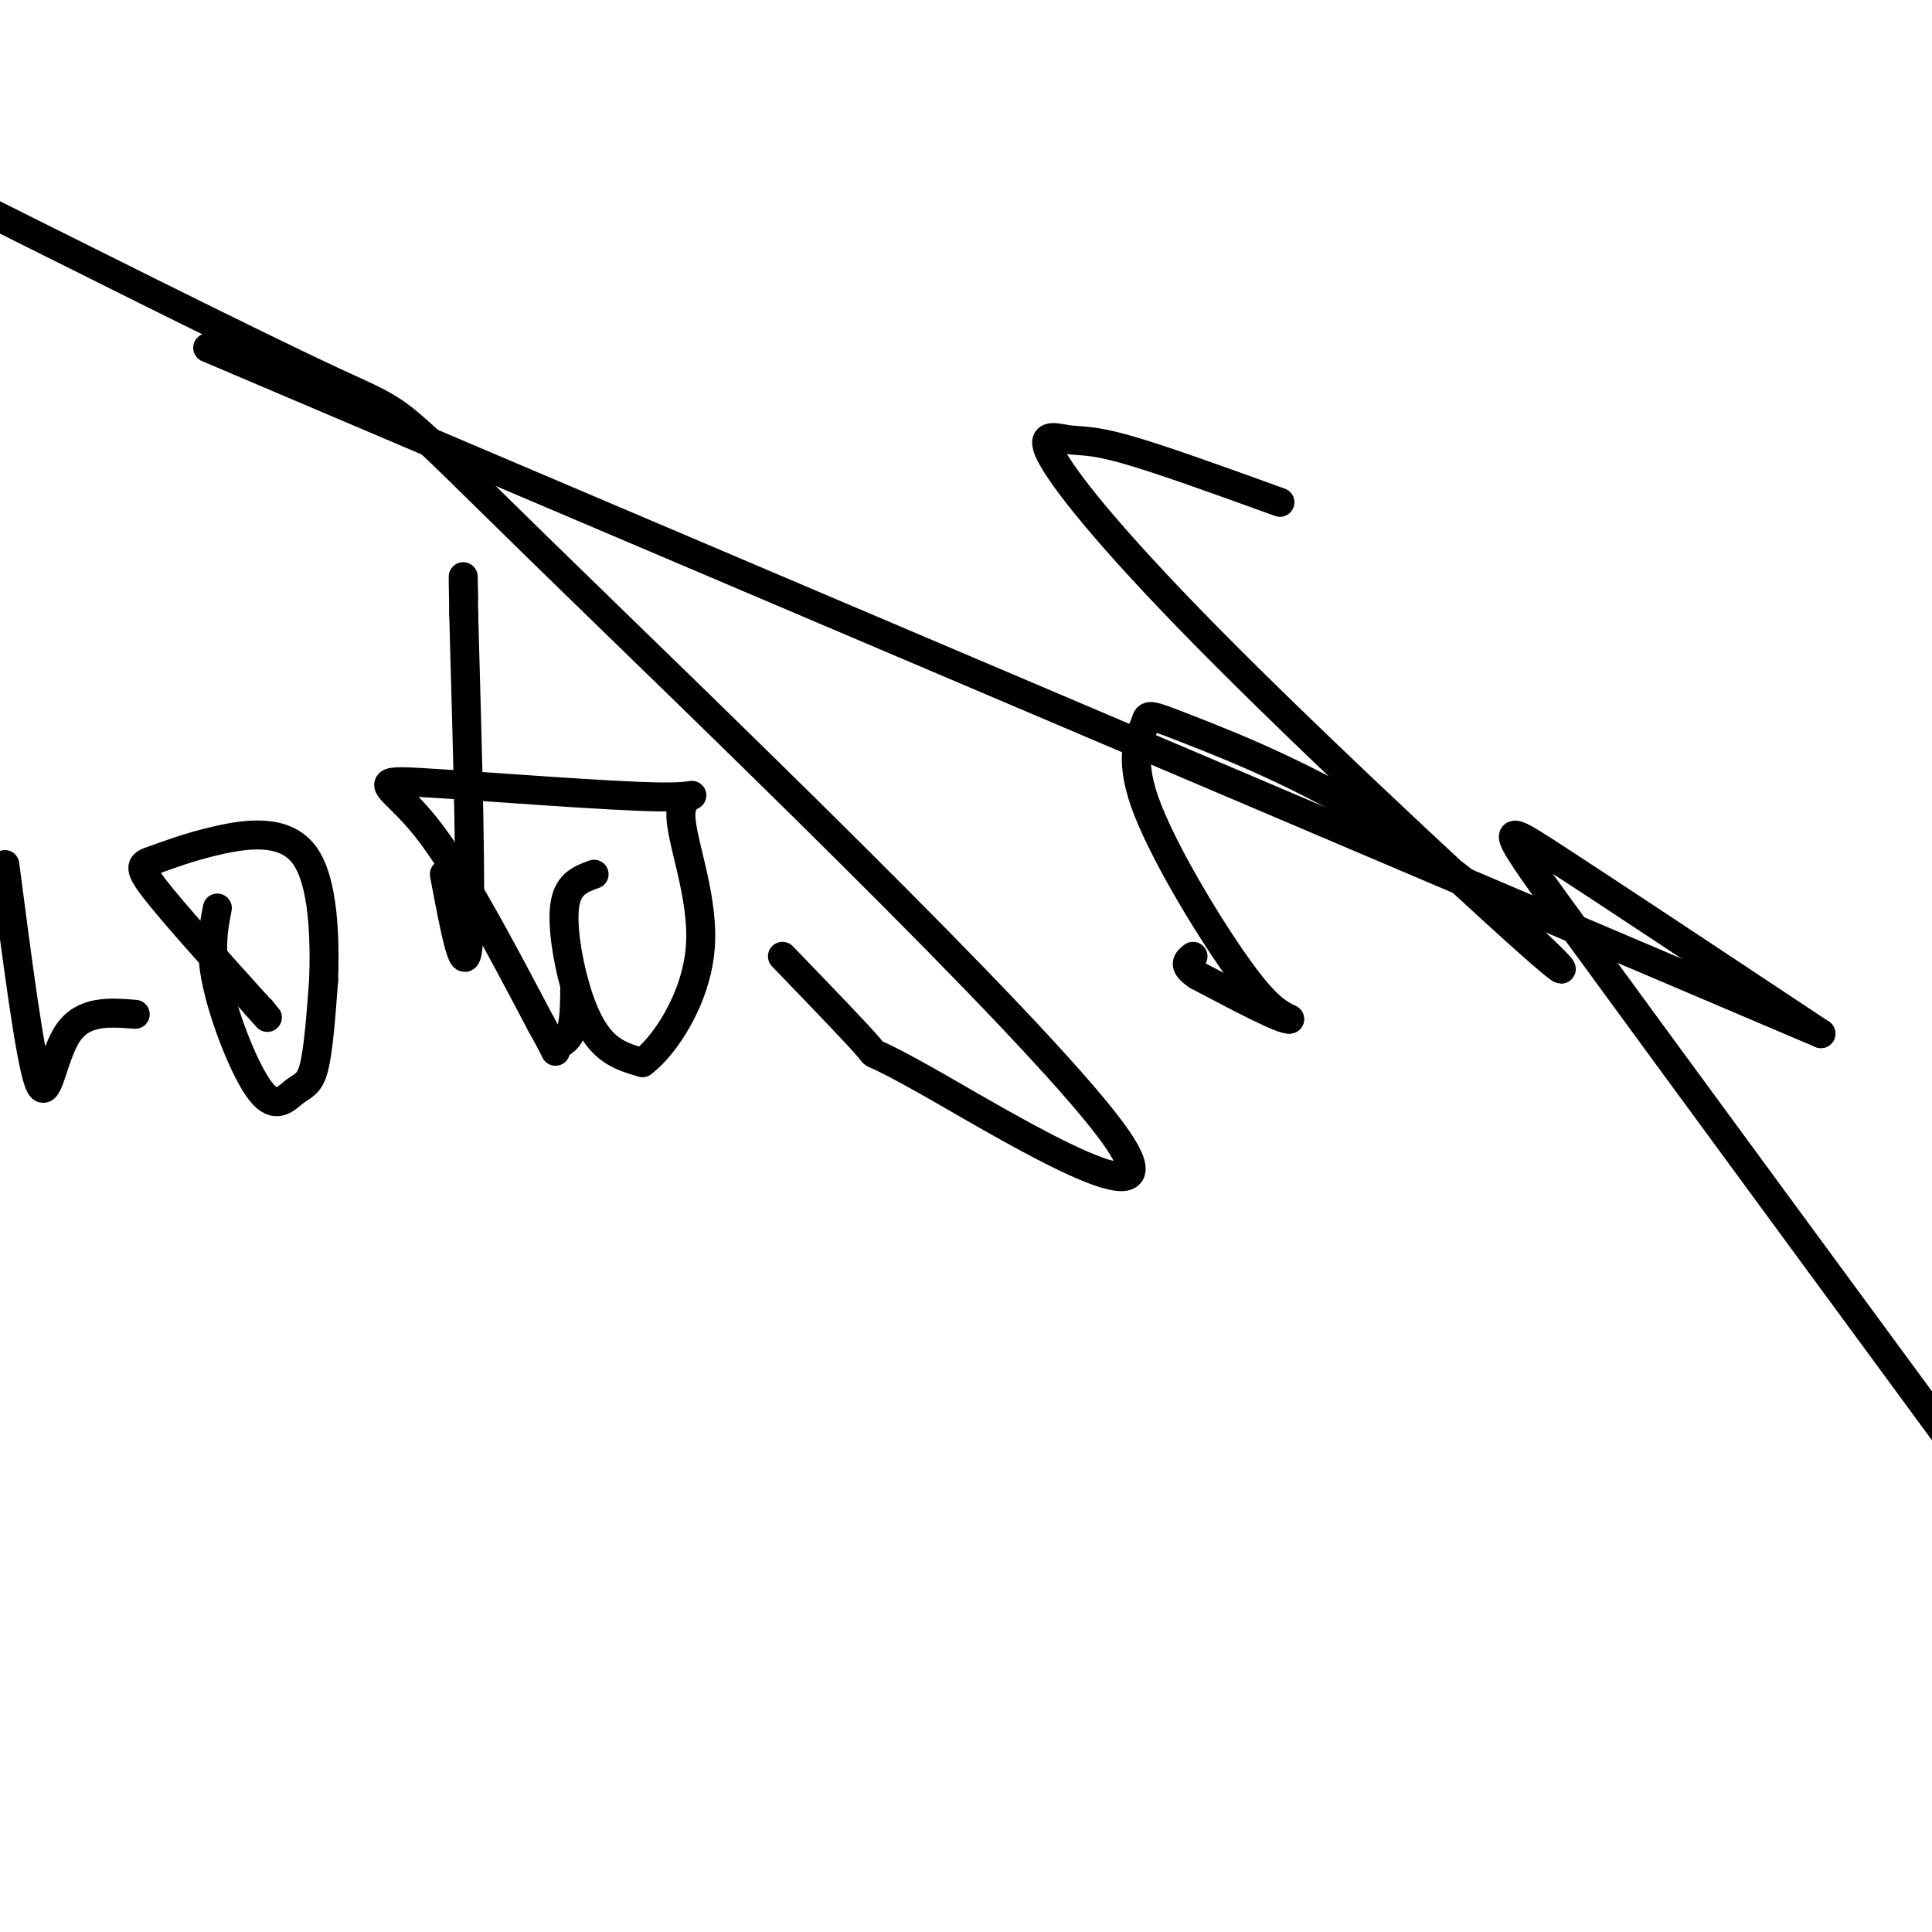
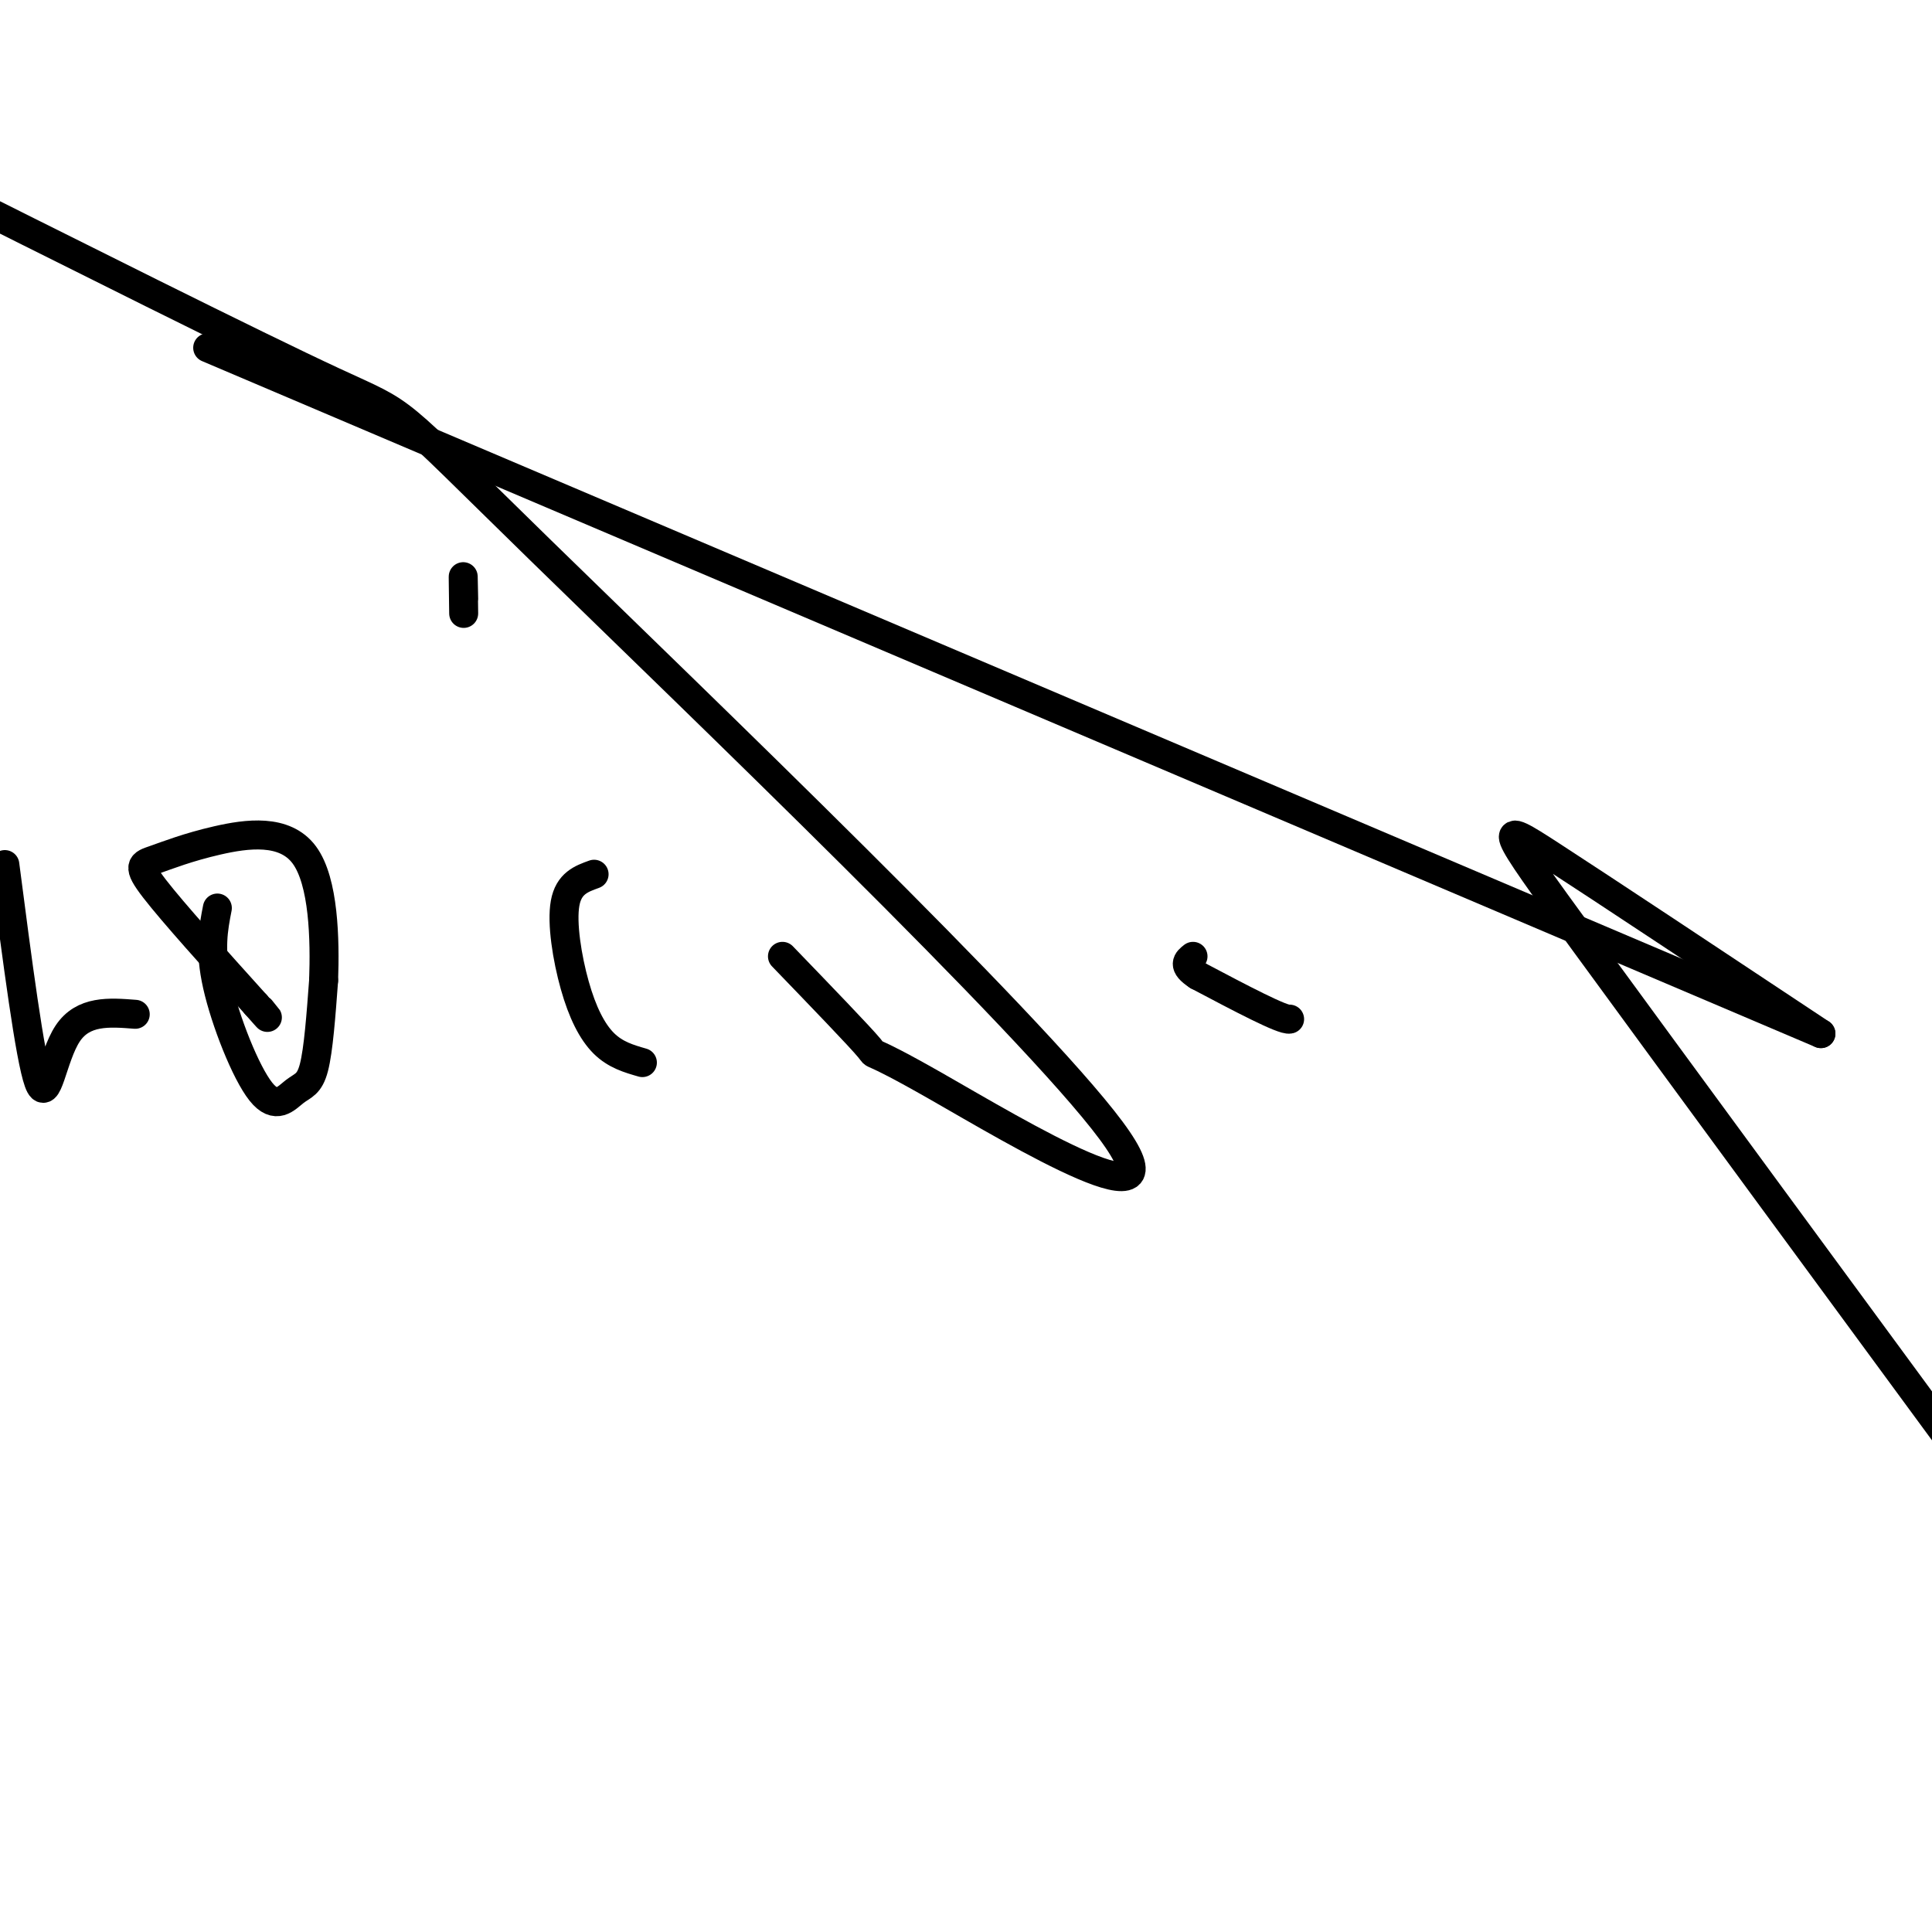
<svg xmlns="http://www.w3.org/2000/svg" viewBox="0 0 400 400" version="1.1">
  <g fill="none" stroke="#000000" stroke-width="6" stroke-linecap="round" stroke-linejoin="round">
    <path d="M1,179c2.600,20.022 5.200,40.044 7,45c1.800,4.956 2.800,-5.156 6,-10c3.200,-4.844 8.600,-4.422 14,-4" />
    <path d="M162,198c8.020,8.316 16.039,16.632 18,19c1.961,2.368 -2.138,-1.214 14,8c16.138,9.214 52.511,31.222 36,9c-16.511,-22.222 -85.907,-88.675 -118,-120c-32.093,-31.325 -26.884,-27.521 -43,-35c-16.116,-7.479 -53.558,-26.239 -91,-45" />
    <path d="M43,72c0.000,0.000 334.000,142.000 334,142" />
    <path d="M377,214c-22.400,-14.867 -44.800,-29.733 -56,-37c-11.200,-7.267 -11.200,-6.933 7,18c18.200,24.933 54.600,74.467 91,124" />
-     <path d="M265,104c-12.394,-4.487 -24.789,-8.974 -32,-11c-7.211,-2.026 -9.240,-1.591 -12,-2c-2.760,-0.409 -6.251,-1.662 -3,4c3.251,5.662 13.243,18.239 36,41c22.757,22.761 58.277,55.707 67,63c8.723,7.293 -9.352,-11.067 -28,-24c-18.648,-12.933 -37.870,-20.438 -47,-24c-9.130,-3.562 -8.169,-3.182 -9,-1c-0.831,2.182 -3.455,6.164 0,16c3.455,9.836 12.987,25.524 19,34c6.013,8.476 8.506,9.738 11,11" />
    <path d="M267,211c-1.333,0.333 -10.167,-4.333 -19,-9" />
    <path d="M248,202c-3.333,-2.167 -2.167,-3.083 -1,-4" />
    <path d="M45,188c-0.836,4.282 -1.671,8.565 0,16c1.671,7.435 5.850,18.024 9,22c3.150,3.976 5.271,1.340 7,0c1.729,-1.340 3.065,-1.383 4,-5c0.935,-3.617 1.467,-10.809 2,-18" />
    <path d="M67,203c0.303,-8.432 0.059,-20.511 -4,-26c-4.059,-5.489 -11.933,-4.389 -18,-3c-6.067,1.389 -10.326,3.066 -13,4c-2.674,0.934 -3.764,1.124 0,6c3.764,4.876 12.382,14.438 21,24" />
    <path d="M53,208c3.667,4.167 2.333,2.583 1,1" />
-     <path d="M92,181c2.167,11.500 4.333,23.000 5,14c0.667,-9.000 -0.167,-38.500 -1,-68" />
    <path d="M96,127c-0.167,-11.833 -0.083,-7.417 0,-3" />
    <path d="M123,181c-2.631,0.946 -5.262,1.893 -6,6c-0.738,4.107 0.417,11.375 2,17c1.583,5.625 3.595,9.607 6,12c2.405,2.393 5.202,3.196 8,4" />
-     <path d="M133,220c4.347,-3.153 11.213,-13.034 12,-24c0.787,-10.966 -4.505,-23.016 -4,-28c0.505,-4.984 6.805,-2.903 -4,-3c-10.805,-0.097 -38.717,-2.372 -50,-3c-11.283,-0.628 -5.938,0.392 1,9c6.938,8.608 15.469,24.804 24,41" />
-     <path d="M112,212c4.226,7.536 2.792,5.875 3,5c0.208,-0.875 2.060,-0.964 3,-3c0.940,-2.036 0.970,-6.018 1,-10" />
  </g>
</svg>